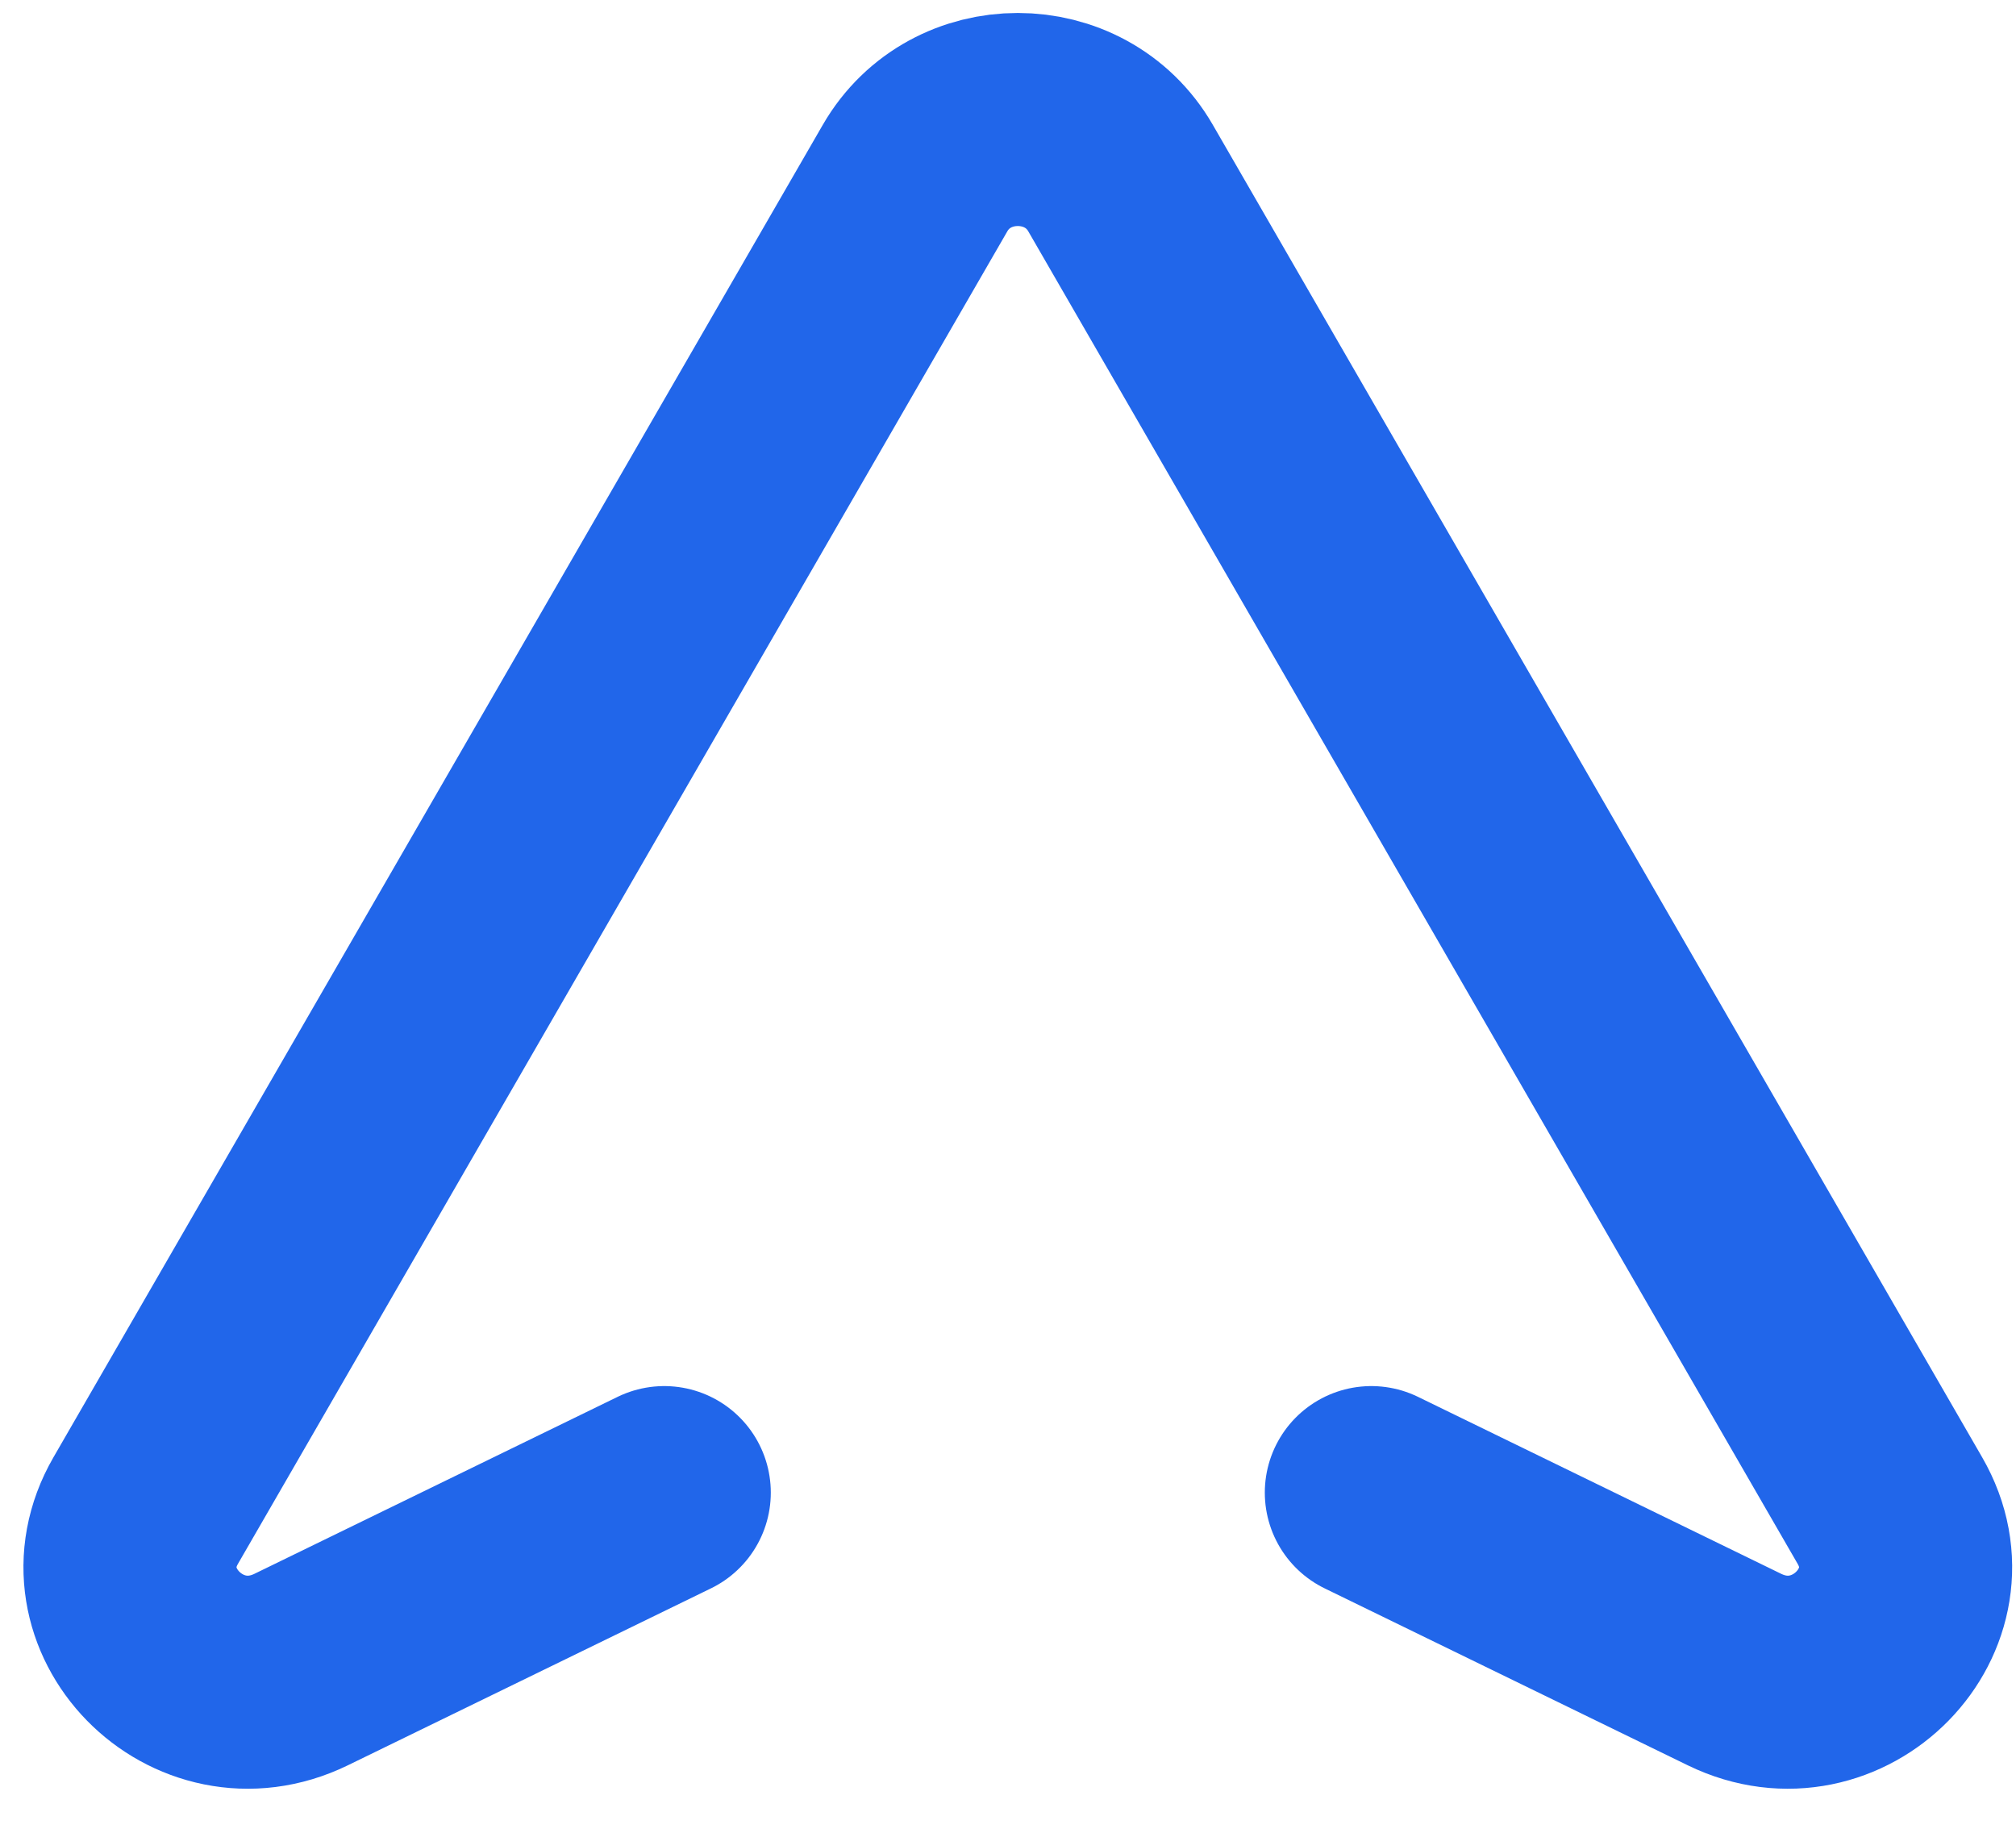
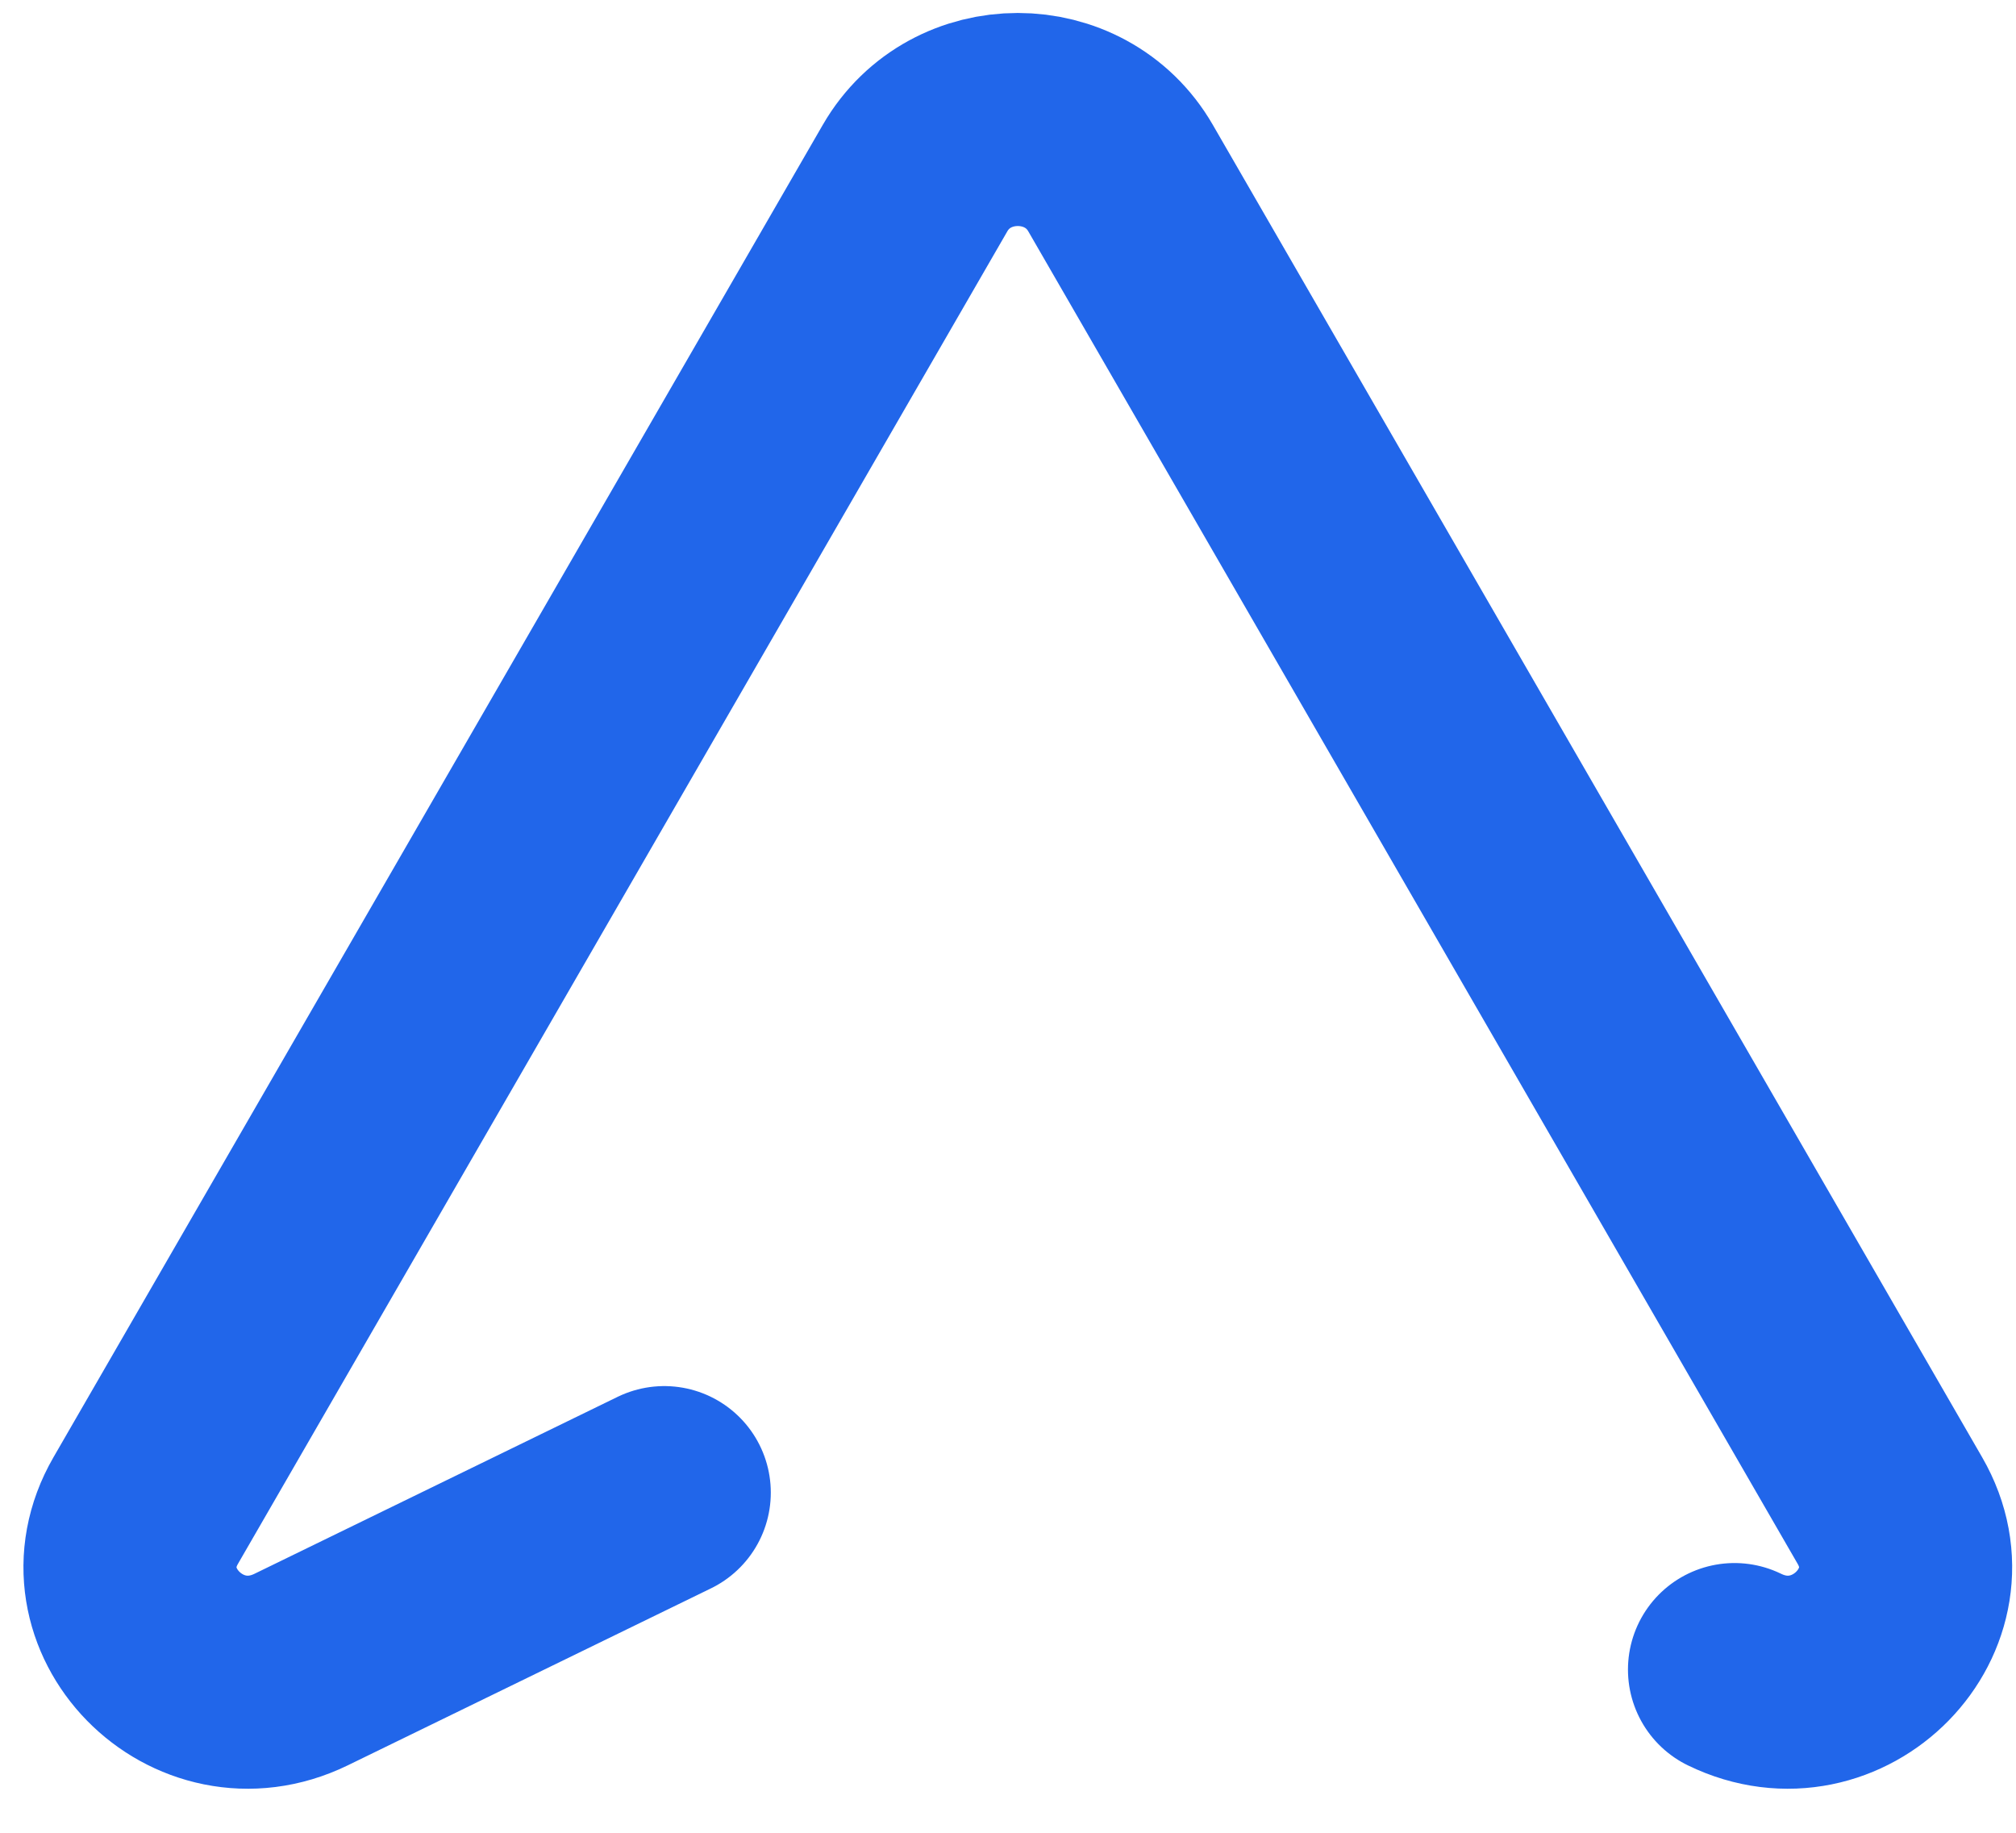
<svg xmlns="http://www.w3.org/2000/svg" width="22" height="20" viewBox="0 0 22 20" fill="none">
-   <path d="M7.249 16.288L3.286 18.219C2.151 18.771 0.968 17.56 1.59 16.484L9.986 1.943C10.478 1.091 11.736 1.091 12.228 1.943L20.624 16.484C21.246 17.56 20.062 18.771 18.928 18.219L14.965 16.288" stroke="#2166EA" stroke-width="2.325" stroke-linecap="round" stroke-linejoin="round" />
+   <path d="M7.249 16.288L3.286 18.219C2.151 18.771 0.968 17.56 1.59 16.484L9.986 1.943C10.478 1.091 11.736 1.091 12.228 1.943L20.624 16.484C21.246 17.56 20.062 18.771 18.928 18.219" stroke="#2166EA" stroke-width="2.325" stroke-linecap="round" stroke-linejoin="round" />
</svg>